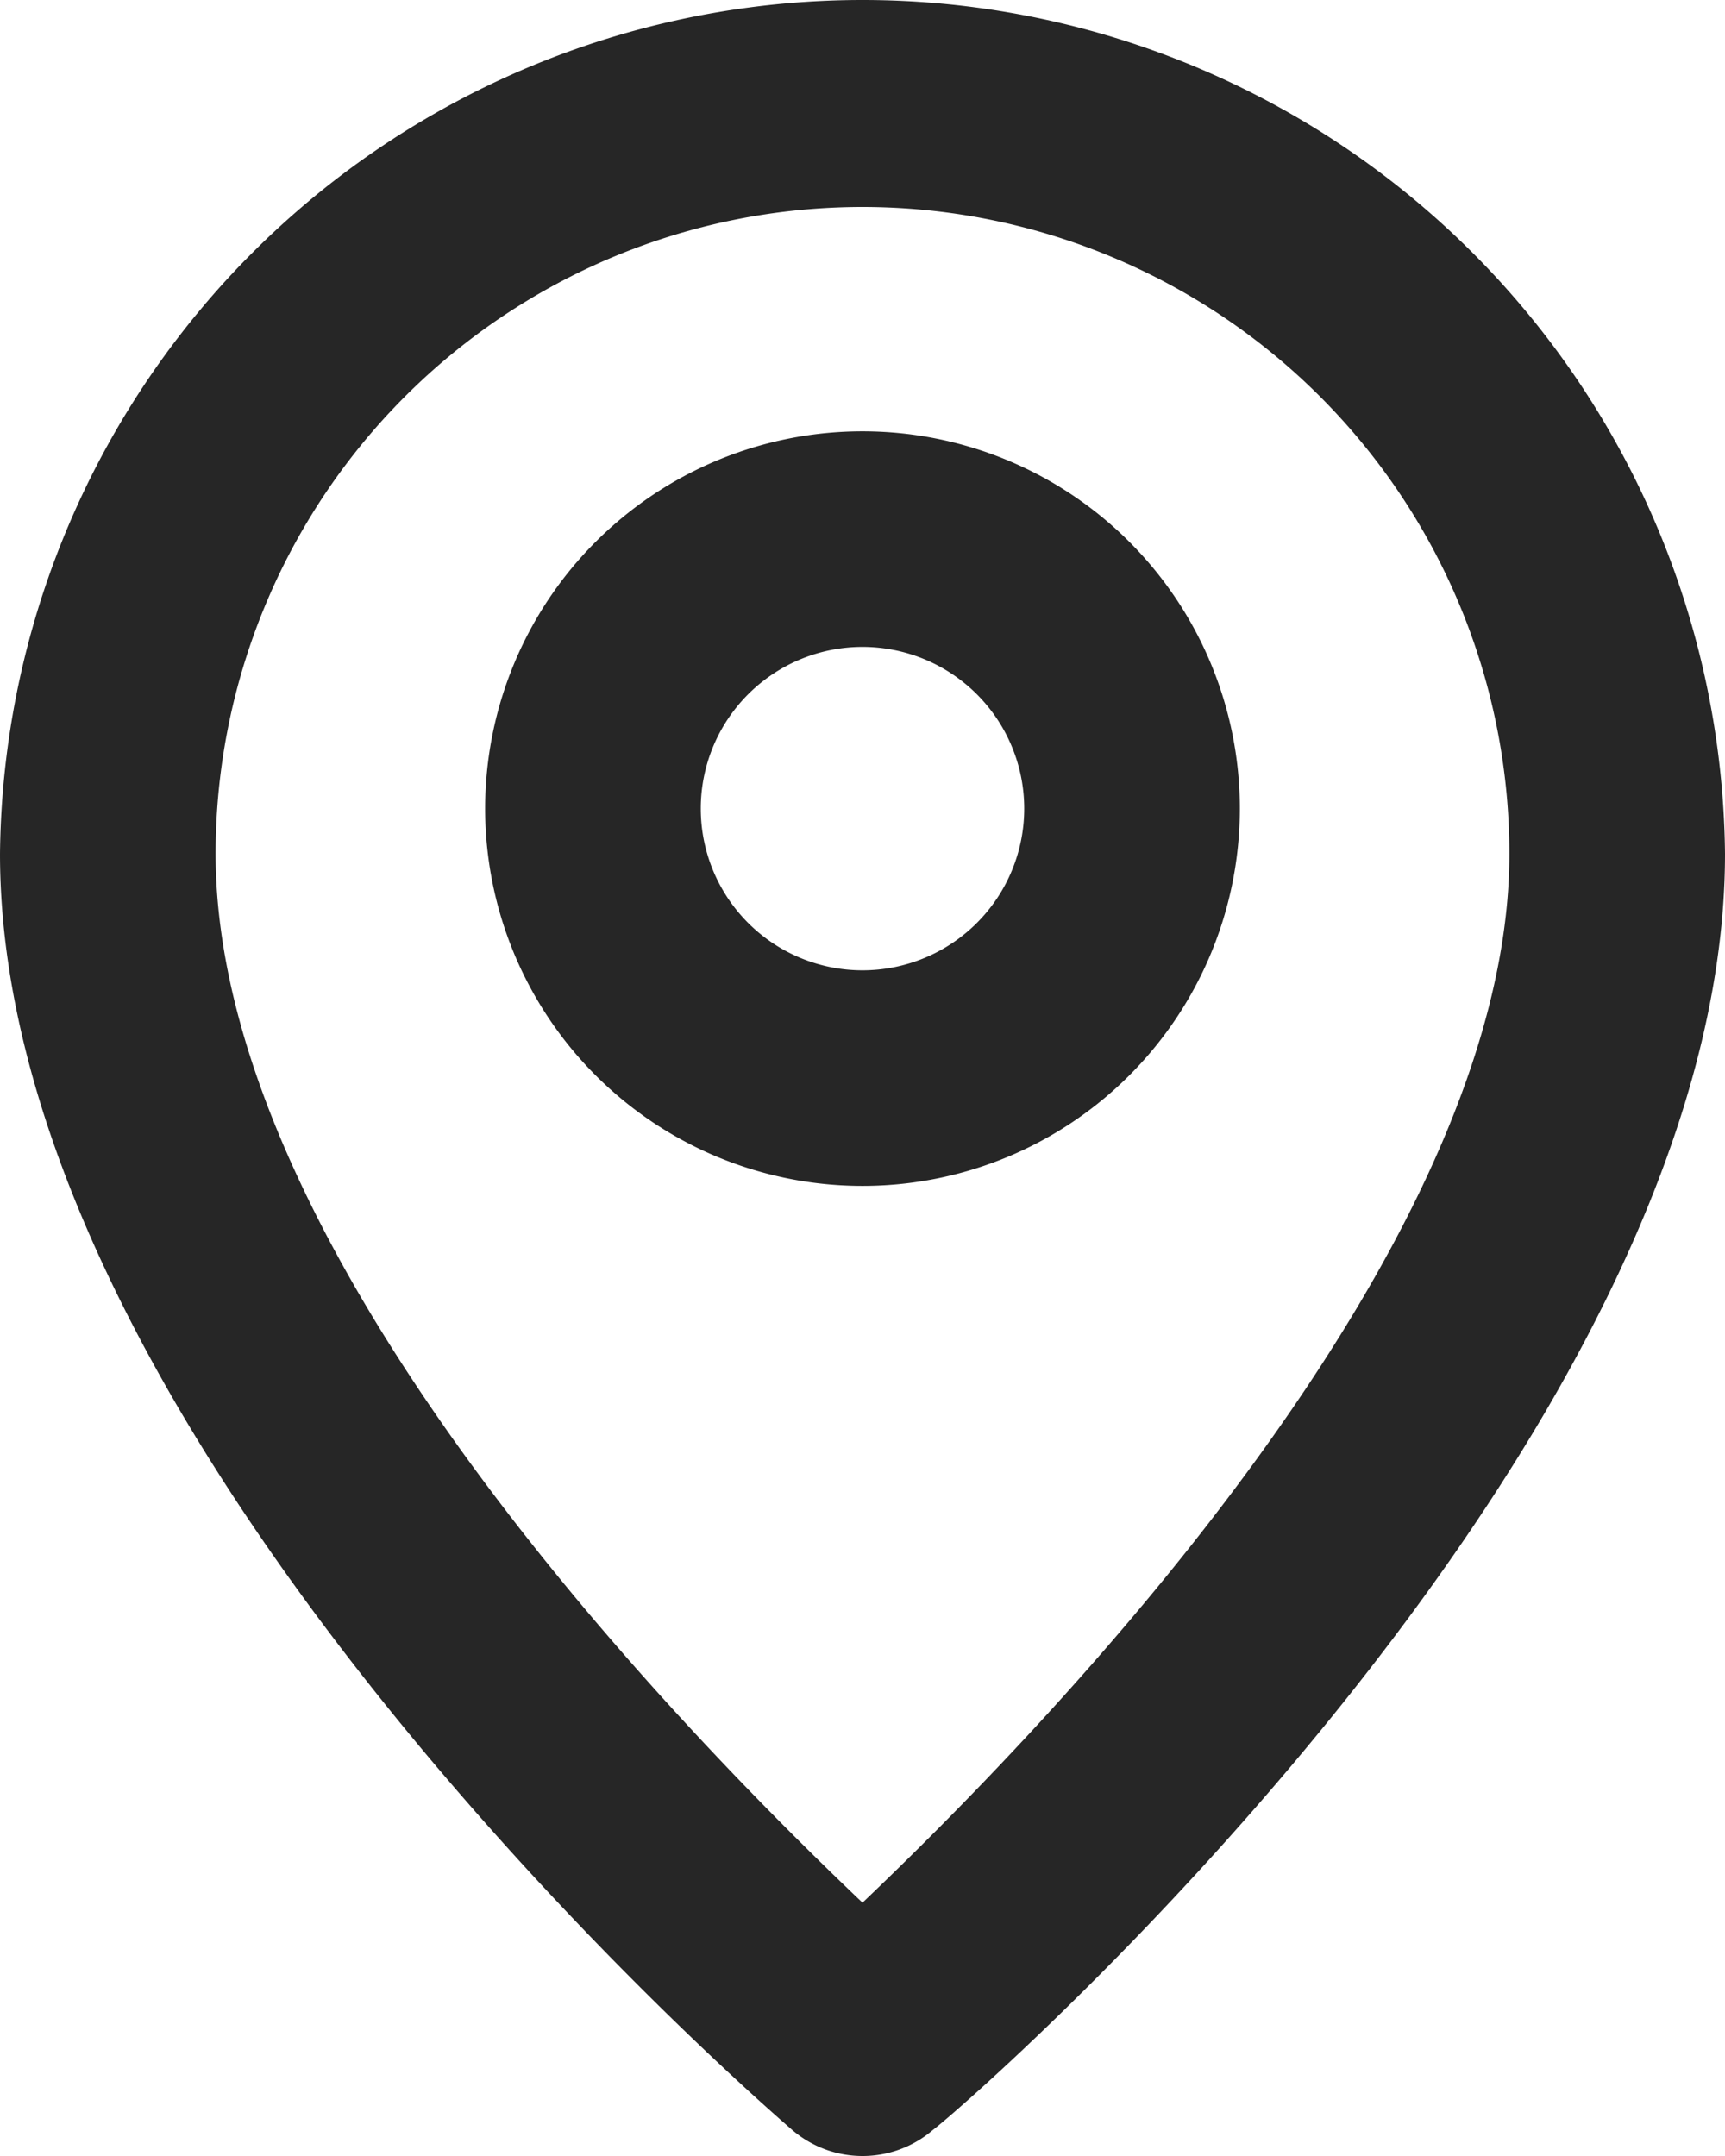
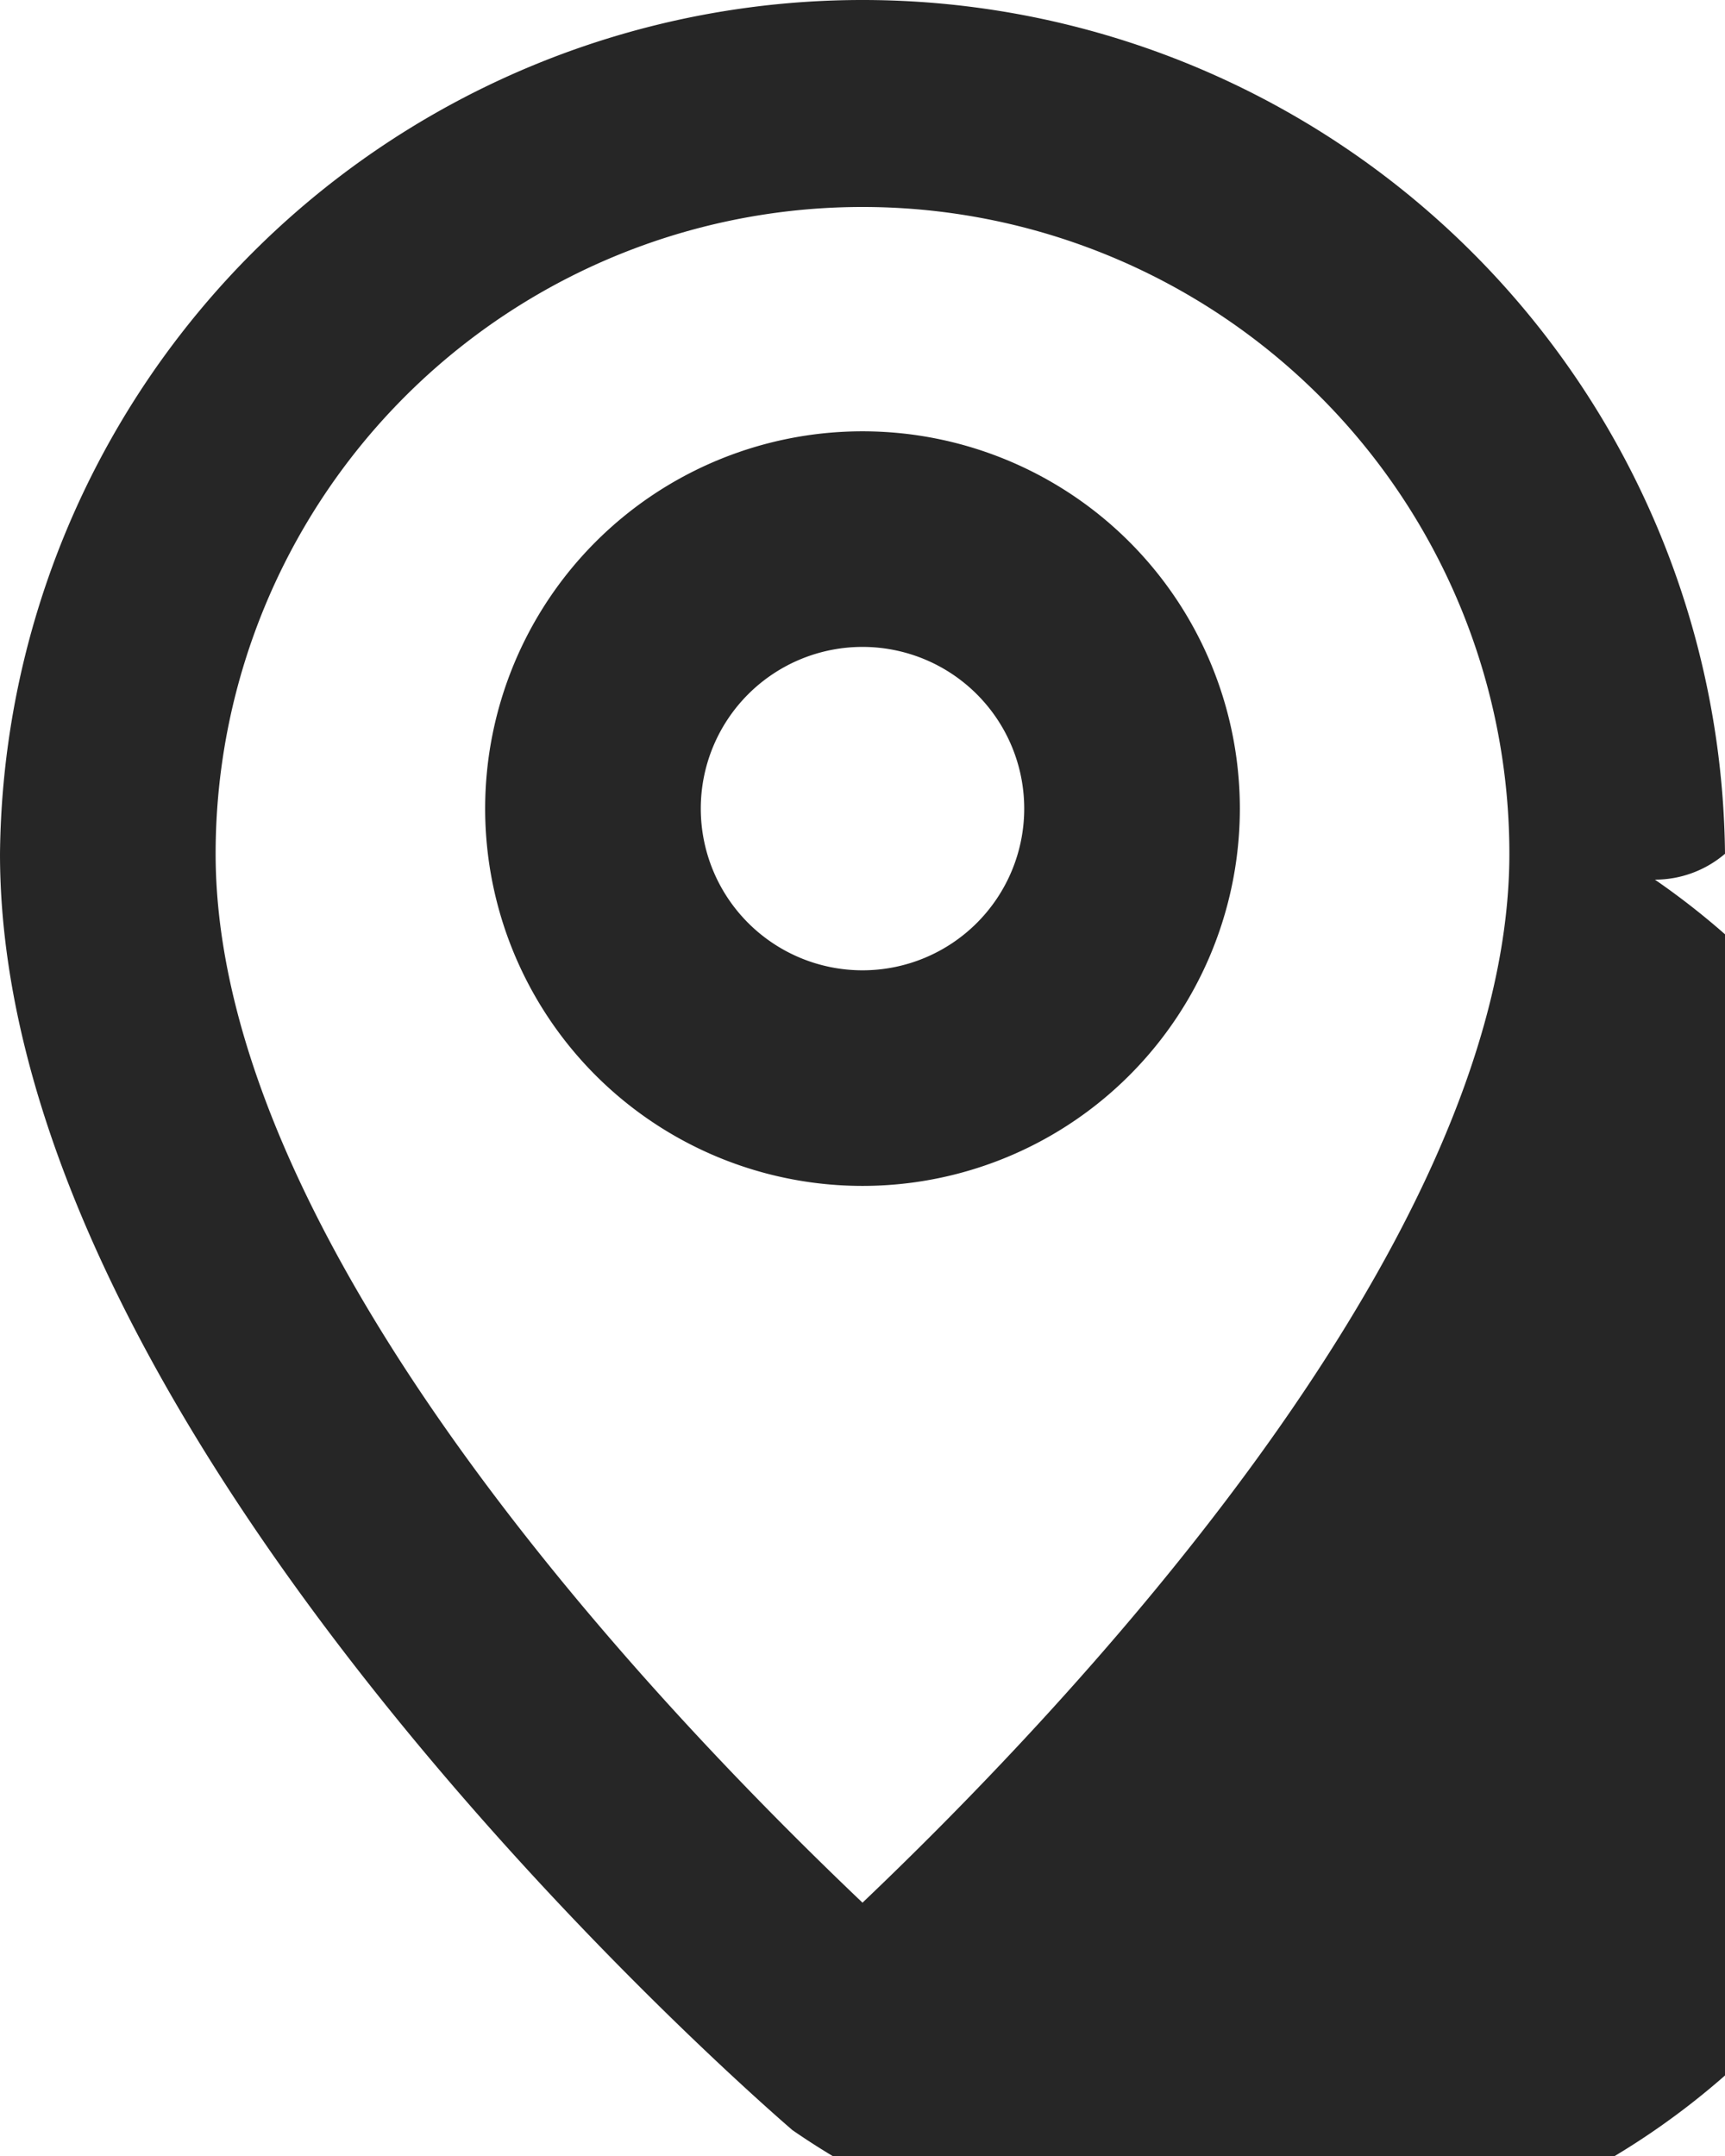
<svg xmlns="http://www.w3.org/2000/svg" width="16" height="20" viewBox="0 0 16 20">
-   <path id="pin_icon" d="M-1302.65,2696.76c-.3-.26-7.35-6.36-7.35-11.839a8,8,0,0,1,8-7.921,8,8,0,0,1,8,7.92c0,5.48-7,11.58-7.349,11.84a1,1,0,0,1-.65.24A1,1,0,0,1-1302.65,2696.76Zm-5.35-11.84c0,3.73,4.33,8.14,6,9.73,1.67-1.59,6-6.029,6-9.73a6,6,0,0,0-6-6A6,6,0,0,0-1308,2684.92Zm2.5-.419a3.5,3.5,0,0,1,3.5-3.5,3.5,3.5,0,0,1,3.5,3.5,3.5,3.5,0,0,1-3.5,3.5A3.5,3.5,0,0,1-1305.5,2684.5Zm2,0a1.5,1.5,0,0,0,1.5,1.5,1.5,1.5,0,0,0,1.5-1.5,1.5,1.5,0,0,0-1.5-1.5A1.5,1.5,0,0,0-1303.5,2684.5Z" transform="translate(1310 -2677)" fill="#262626" />
+   <path id="pin_icon" d="M-1302.65,2696.76c-.3-.26-7.35-6.36-7.35-11.839a8,8,0,0,1,8-7.921,8,8,0,0,1,8,7.92a1,1,0,0,1-.65.24A1,1,0,0,1-1302.65,2696.76Zm-5.35-11.84c0,3.73,4.33,8.14,6,9.73,1.67-1.59,6-6.029,6-9.73a6,6,0,0,0-6-6A6,6,0,0,0-1308,2684.92Zm2.5-.419a3.5,3.5,0,0,1,3.5-3.5,3.5,3.5,0,0,1,3.5,3.5,3.5,3.5,0,0,1-3.5,3.5A3.5,3.5,0,0,1-1305.5,2684.5Zm2,0a1.5,1.5,0,0,0,1.5,1.5,1.5,1.5,0,0,0,1.5-1.5,1.5,1.5,0,0,0-1.5-1.5A1.5,1.5,0,0,0-1303.5,2684.5Z" transform="translate(1310 -2677)" fill="#262626" />
</svg>